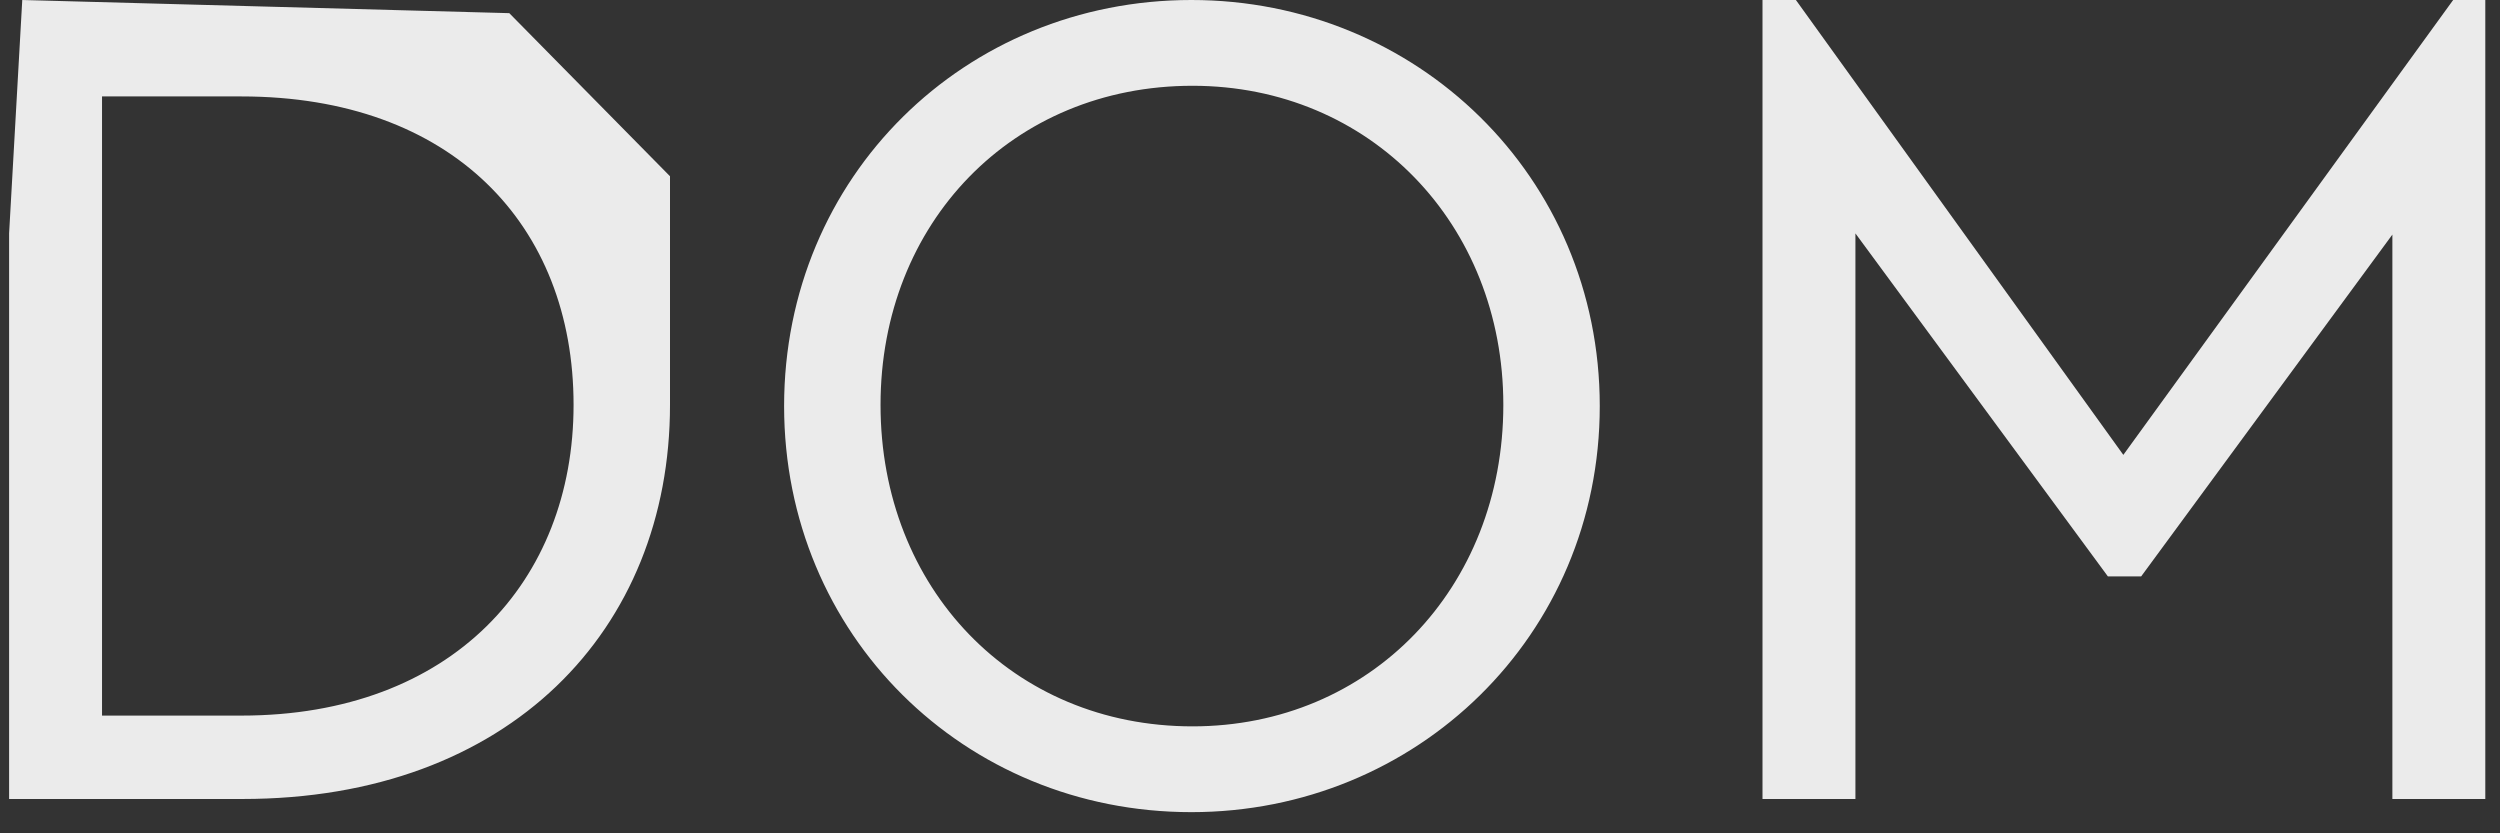
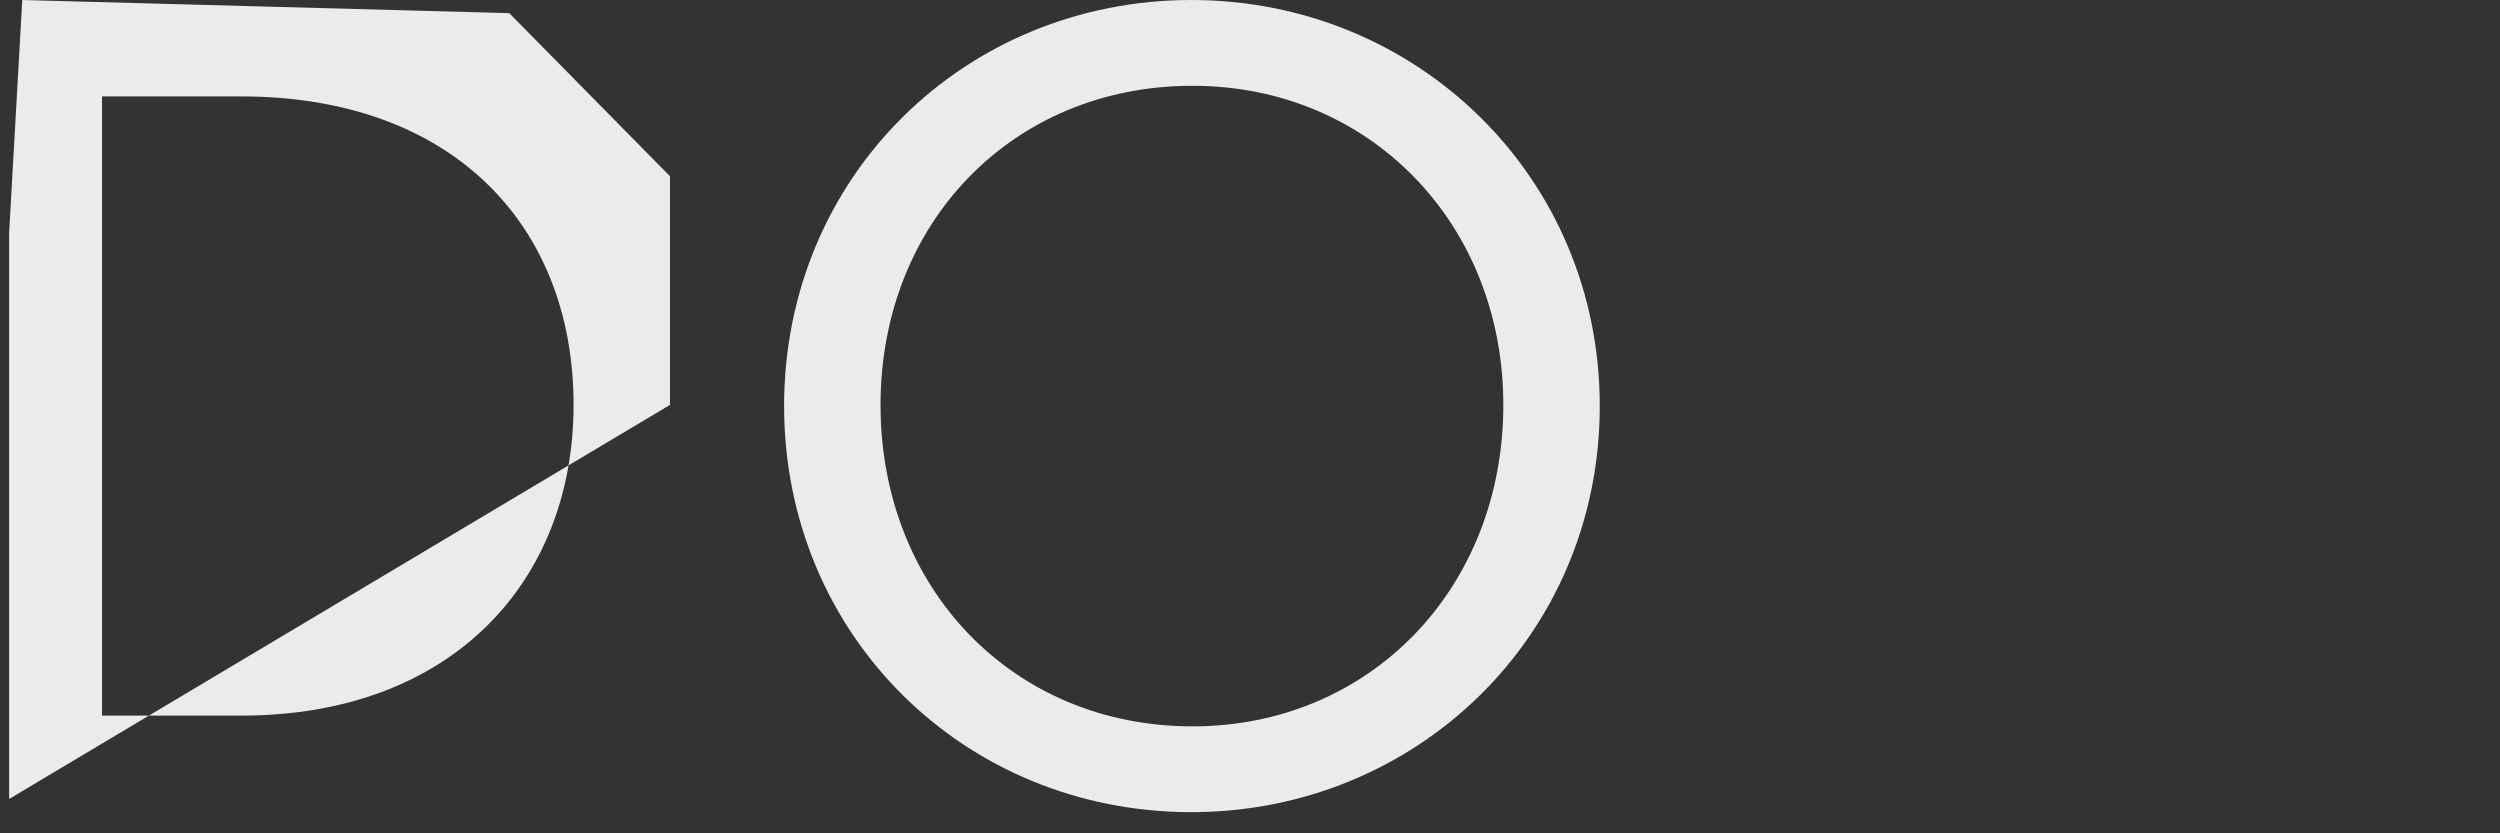
<svg xmlns="http://www.w3.org/2000/svg" viewBox="0 0 42 14">
  <rect x="0" y="0" width="42" height="14" fill="#333333" stroke="none" />
  <g fill="#EBEBEB" fill-rule="evenodd" transform="translate(.153)">
-     <path d="M1.561 1.62L1.561 12.022 3.902 12.022C7.442 12.022 9.483 9.763 9.483 6.802 9.483 3.781 7.442 1.62 3.902 1.62L1.561 1.62zM11.103 6.802C11.103 10.582 8.403 13.423 3.921 13.423L2.7533531e-14 13.423 2.7533531e-14.221 3.921.221C8.403.221 11.103 2.961 11.103 6.802L11.103 6.802zM14.64 6.802C14.64 9.883 16.861 12.203 19.881 12.203 22.863 12.203 25.103 9.883 25.103 6.802 25.103 3.761 22.863 1.441 19.881 1.441 16.861 1.441 14.64 3.741 14.64 6.802M26.723 6.822C26.723 10.683 23.642 13.644 19.862 13.644 16.04 13.644 13.02 10.662 13.02 6.822 13.02 2.961 16.061 0 19.862 0 23.642 0 26.723 2.961 26.723 6.822" />
-     <polygon points="41.6 0 41.6 13.423 40.039 13.423 40.039 3.941 35.819 9.683 35.259 9.683 31.018 3.921 31.018 13.423 29.457 13.423 29.457 0 30.018 0 35.519 7.642 41.06 0" />
+     <path d="M1.561 1.62L1.561 12.022 3.902 12.022C7.442 12.022 9.483 9.763 9.483 6.802 9.483 3.781 7.442 1.62 3.902 1.62L1.561 1.62zM11.103 6.802L2.7533531e-14 13.423 2.7533531e-14.221 3.921.221C8.403.221 11.103 2.961 11.103 6.802L11.103 6.802zM14.64 6.802C14.64 9.883 16.861 12.203 19.881 12.203 22.863 12.203 25.103 9.883 25.103 6.802 25.103 3.761 22.863 1.441 19.881 1.441 16.861 1.441 14.64 3.741 14.64 6.802M26.723 6.822C26.723 10.683 23.642 13.644 19.862 13.644 16.04 13.644 13.02 10.662 13.02 6.822 13.02 2.961 16.061 0 19.862 0 23.642 0 26.723 2.961 26.723 6.822" />
  </g>
</svg>